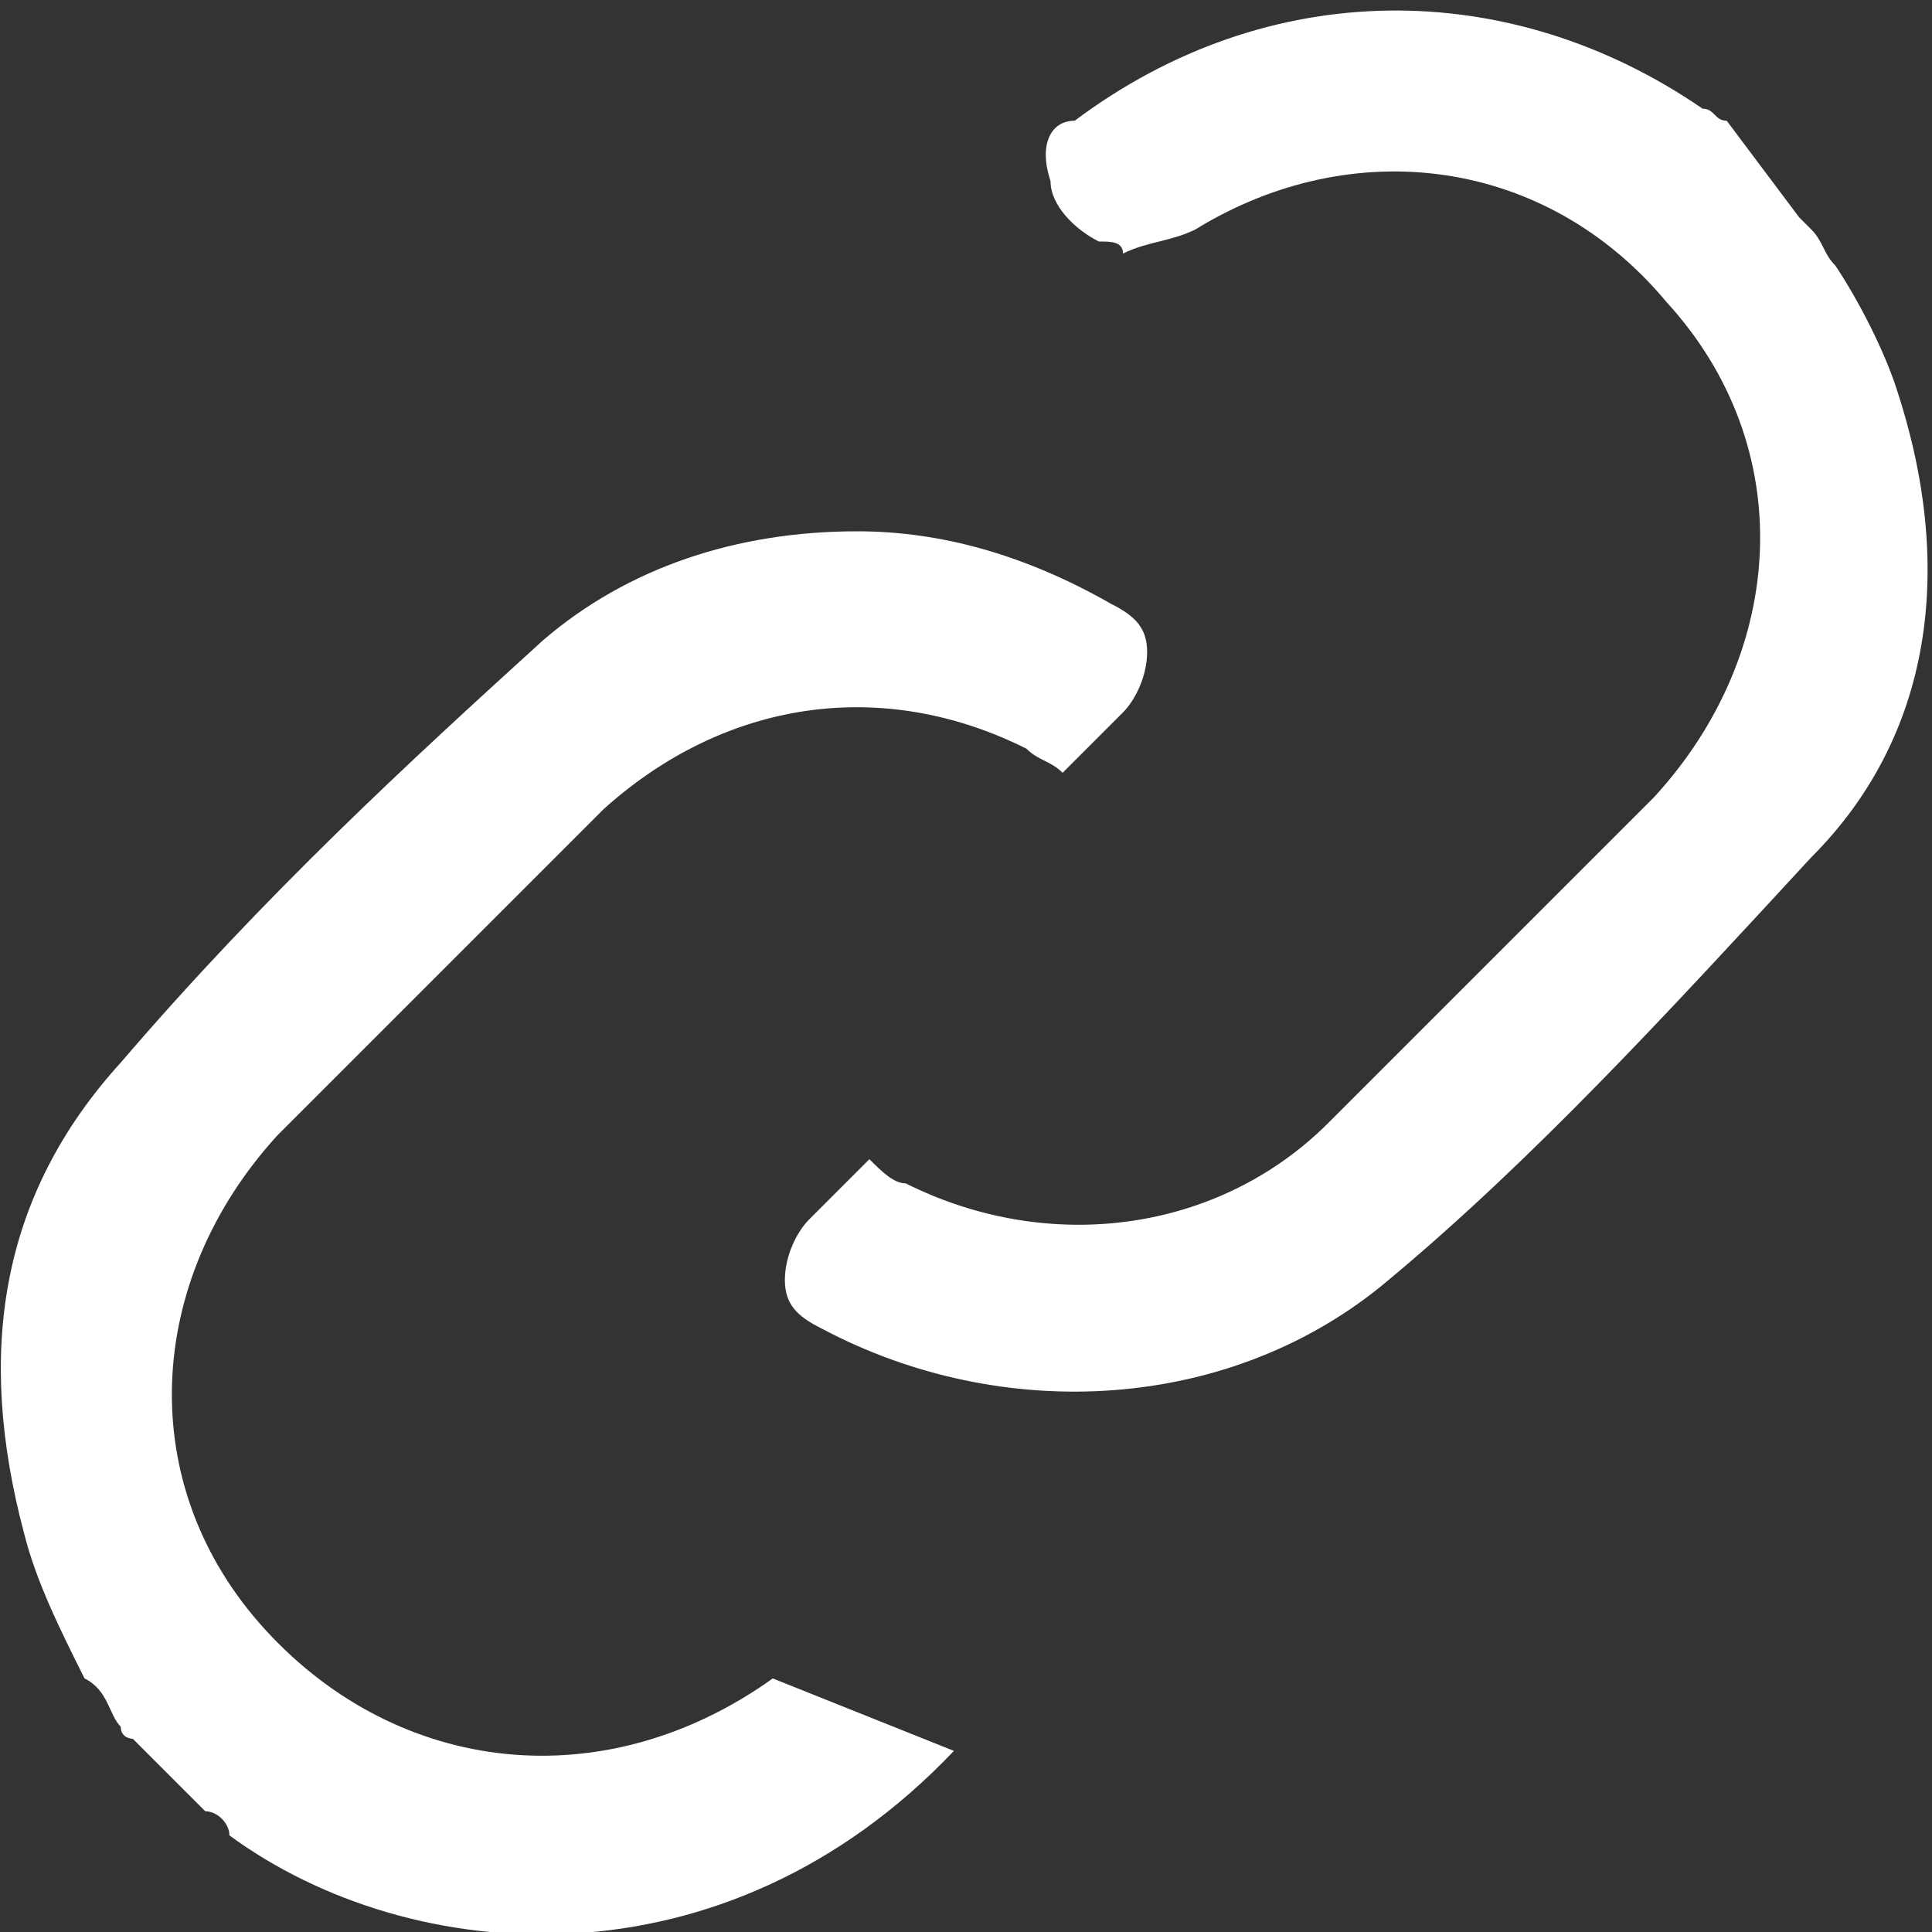
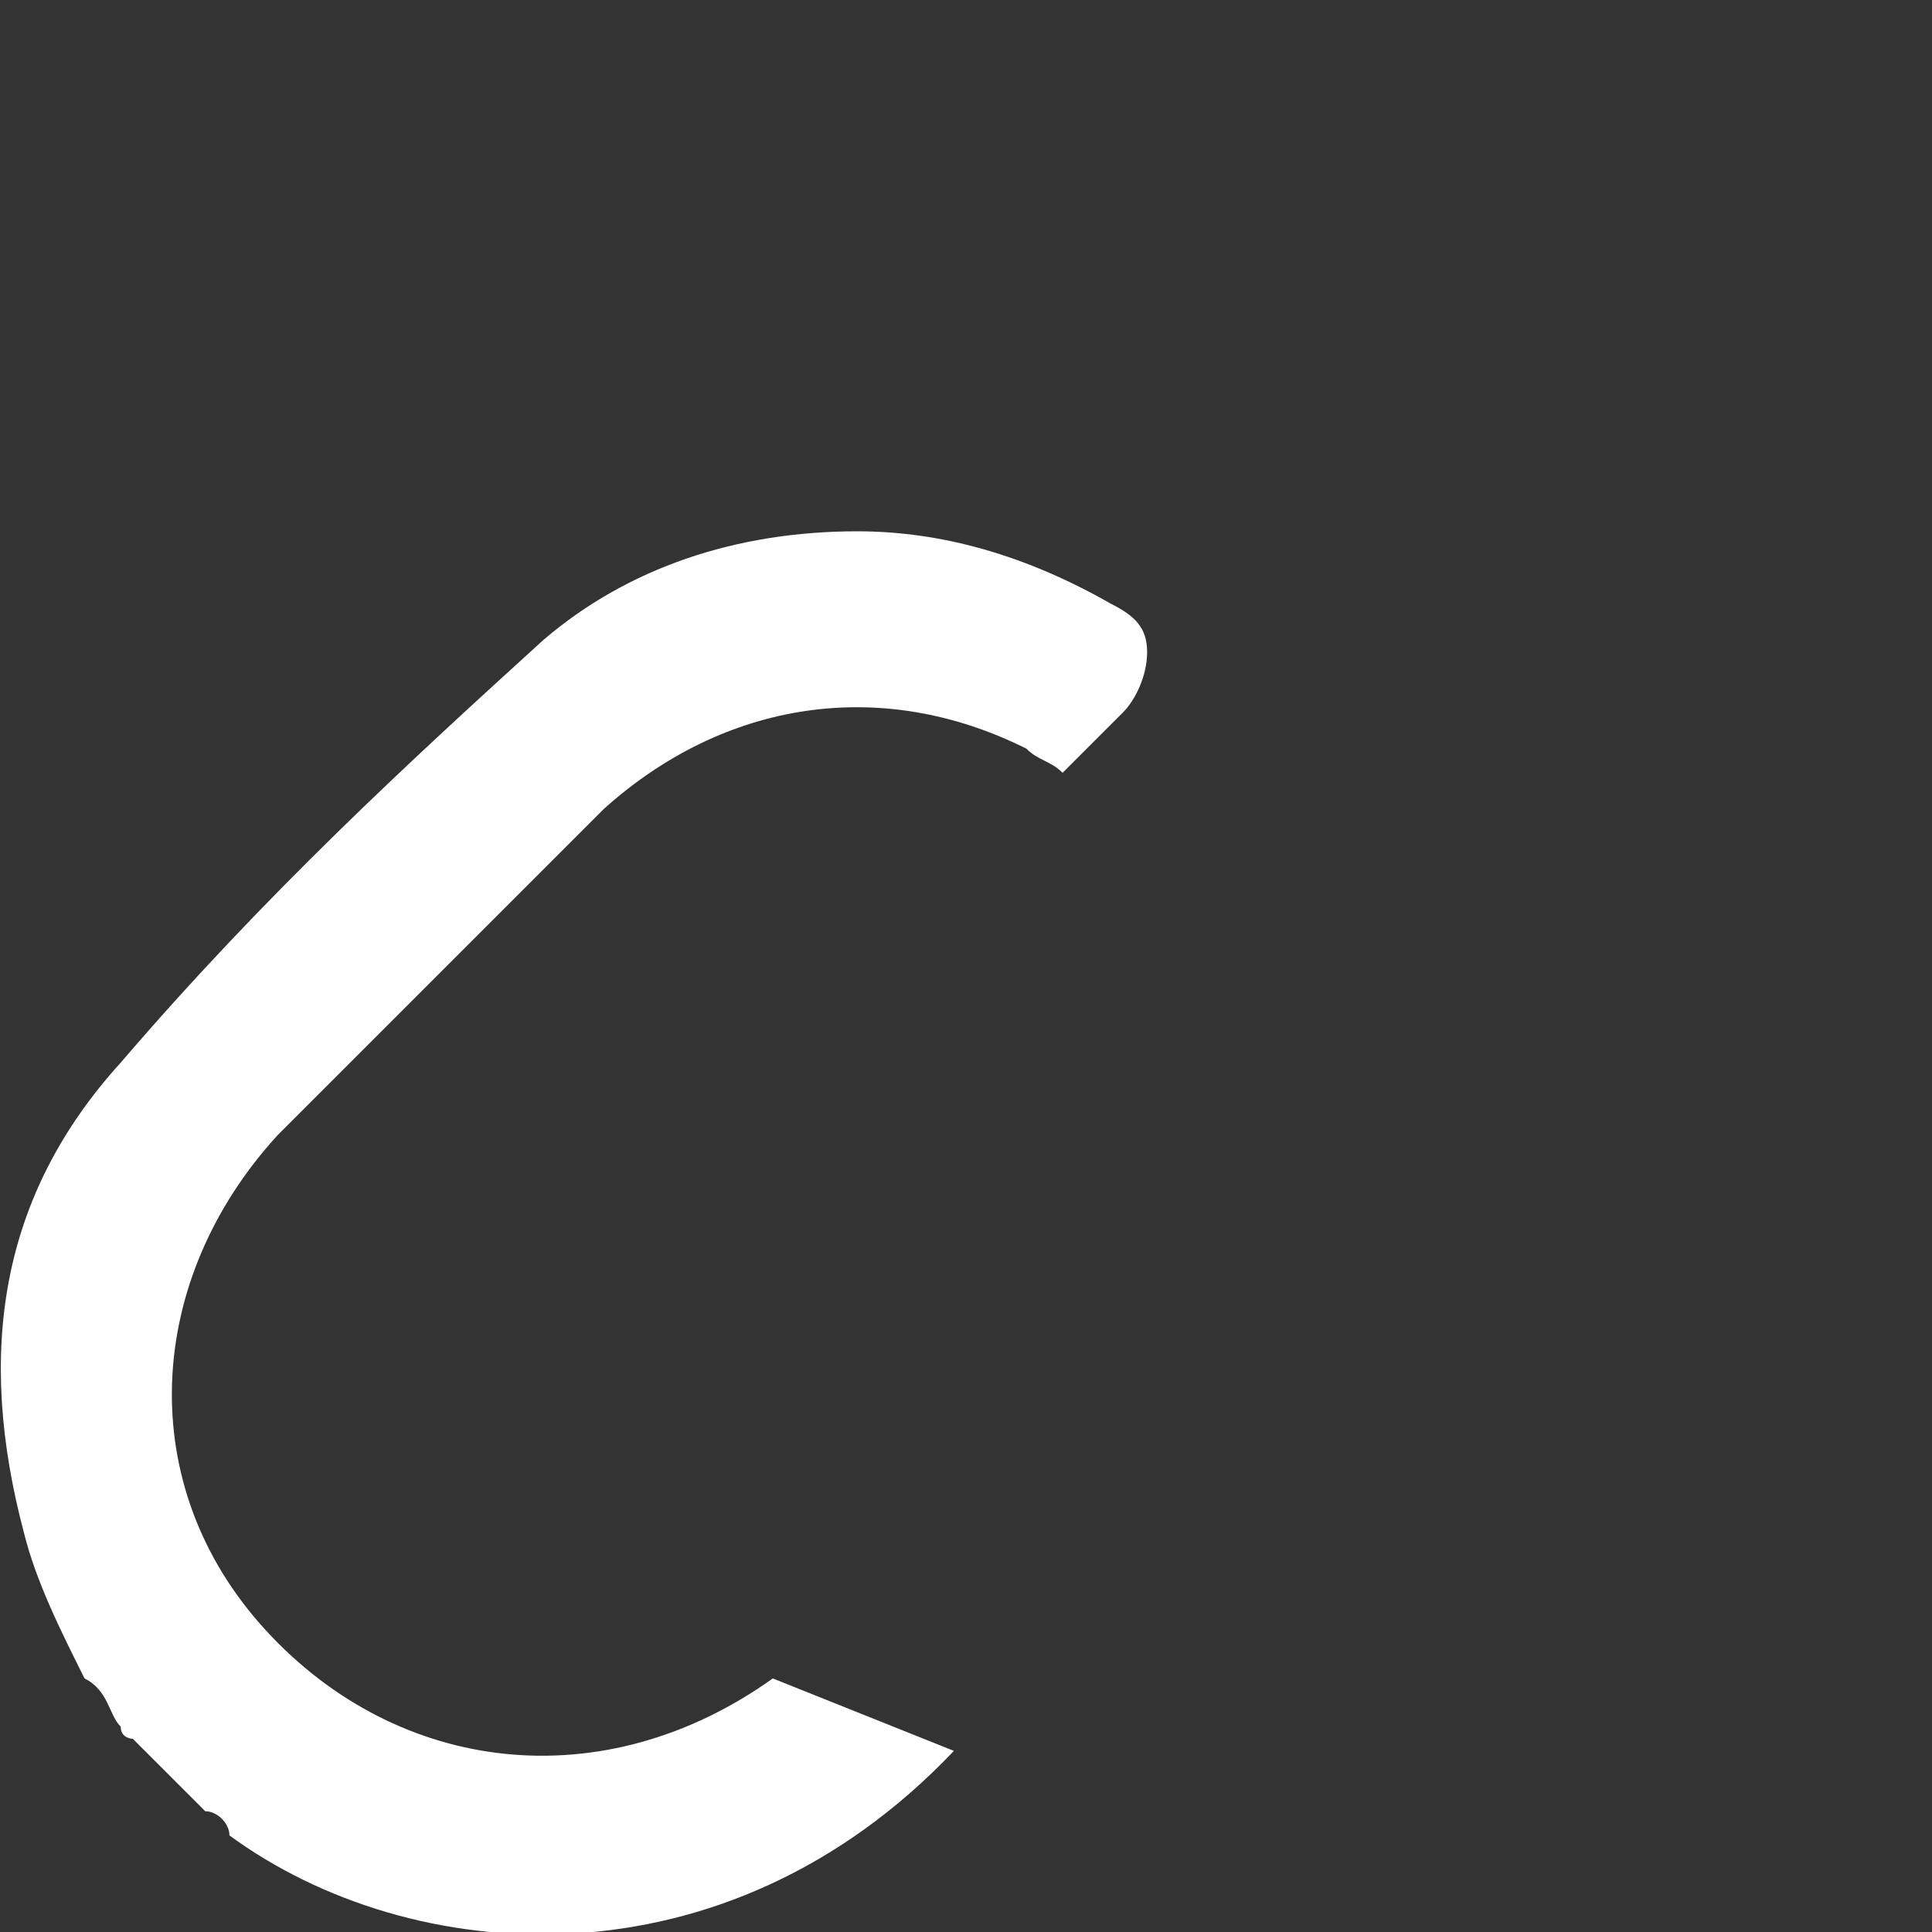
<svg xmlns="http://www.w3.org/2000/svg" version="1.1" id="Layer_1" x="0px" y="0px" viewBox="0 0 16 16" style="enable-background:new 0 0 16 16;" xml:space="preserve">
  <rect x="0" y="0" width="16" height="16" fill="#333333" stroke="none" />
  <style type="text/css">
	.st0{fill:#1F4384;}
	.st1{fill:#184891;}
	.st2{fill:#424143;}
	.st3{fill:#FFFFFF;}
	.st4{fill:#787A7D;}
</style>
  <g>
    <g>
      <path class="st3" d="M6.4,13.9C6.4,13.9,6.4,13.9,6.4,13.9C6.4,13.9,6.3,13.9,6.4,13.9c-1.4,1-3.1,0.8-4.2-0.4    c-1.1-1.2-1-2.9,0.1-4.1C3.1,8.6,4,7.7,5,6.7C6,5.8,7.3,5.6,8.5,6.2c0.1,0.1,0.2,0.1,0.3,0.2l0.5-0.5c0.1-0.1,0.2-0.3,0.2-0.5    c0-0.2-0.1-0.3-0.3-0.4C8.5,4.6,7.8,4.4,7.1,4.4c-1,0-1.9,0.3-2.6,0.9C3.4,6.3,2.2,7.4,1,8.8c-1,1.1-1.2,2.4-0.8,3.9    c0.1,0.4,0.3,0.8,0.5,1.2C0.9,14,0.9,14.2,1,14.3c0,0.1,0.1,0.1,0.1,0.1L1.7,15c0.1,0,0.2,0.1,0.2,0.2c1.5,1.1,4.1,1.3,6-0.7    C7.4,14.3,6.9,14.1,6.4,13.9L6.4,13.9z" />
    </g>
    <g>
-       <path class="st3" d="M15.7,3.2c-0.1-0.3-0.3-0.7-0.5-1l0,0c-0.1-0.1-0.1-0.2-0.2-0.3c0,0-0.1-0.1-0.1-0.1L14.3,1    c-0.1,0-0.1-0.1-0.2-0.1c-1.6-1.1-3.6-1.1-5.2,0.1C8.7,1,8.6,1.2,8.7,1.5c0,0.2,0.2,0.4,0.4,0.5c0.1,0,0.2,0,0.2,0.1    C9.5,2,9.7,2,9.9,1.9c1.3-0.8,2.9-0.6,3.9,0.6c1.1,1.2,1,2.9-0.1,4.1C12.9,7.4,12,8.3,11,9.3c-0.9,0.9-2.3,1.1-3.5,0.5    C7.4,9.8,7.3,9.7,7.2,9.6l-0.5,0.5c-0.1,0.1-0.2,0.3-0.2,0.5c0,0.2,0.1,0.3,0.3,0.4c1.5,0.8,3.4,0.7,4.7-0.4    c1.2-1,2.3-2.2,3.5-3.5C16,6.1,16.2,4.7,15.7,3.2z" />
-     </g>
+       </g>
  </g>
</svg>